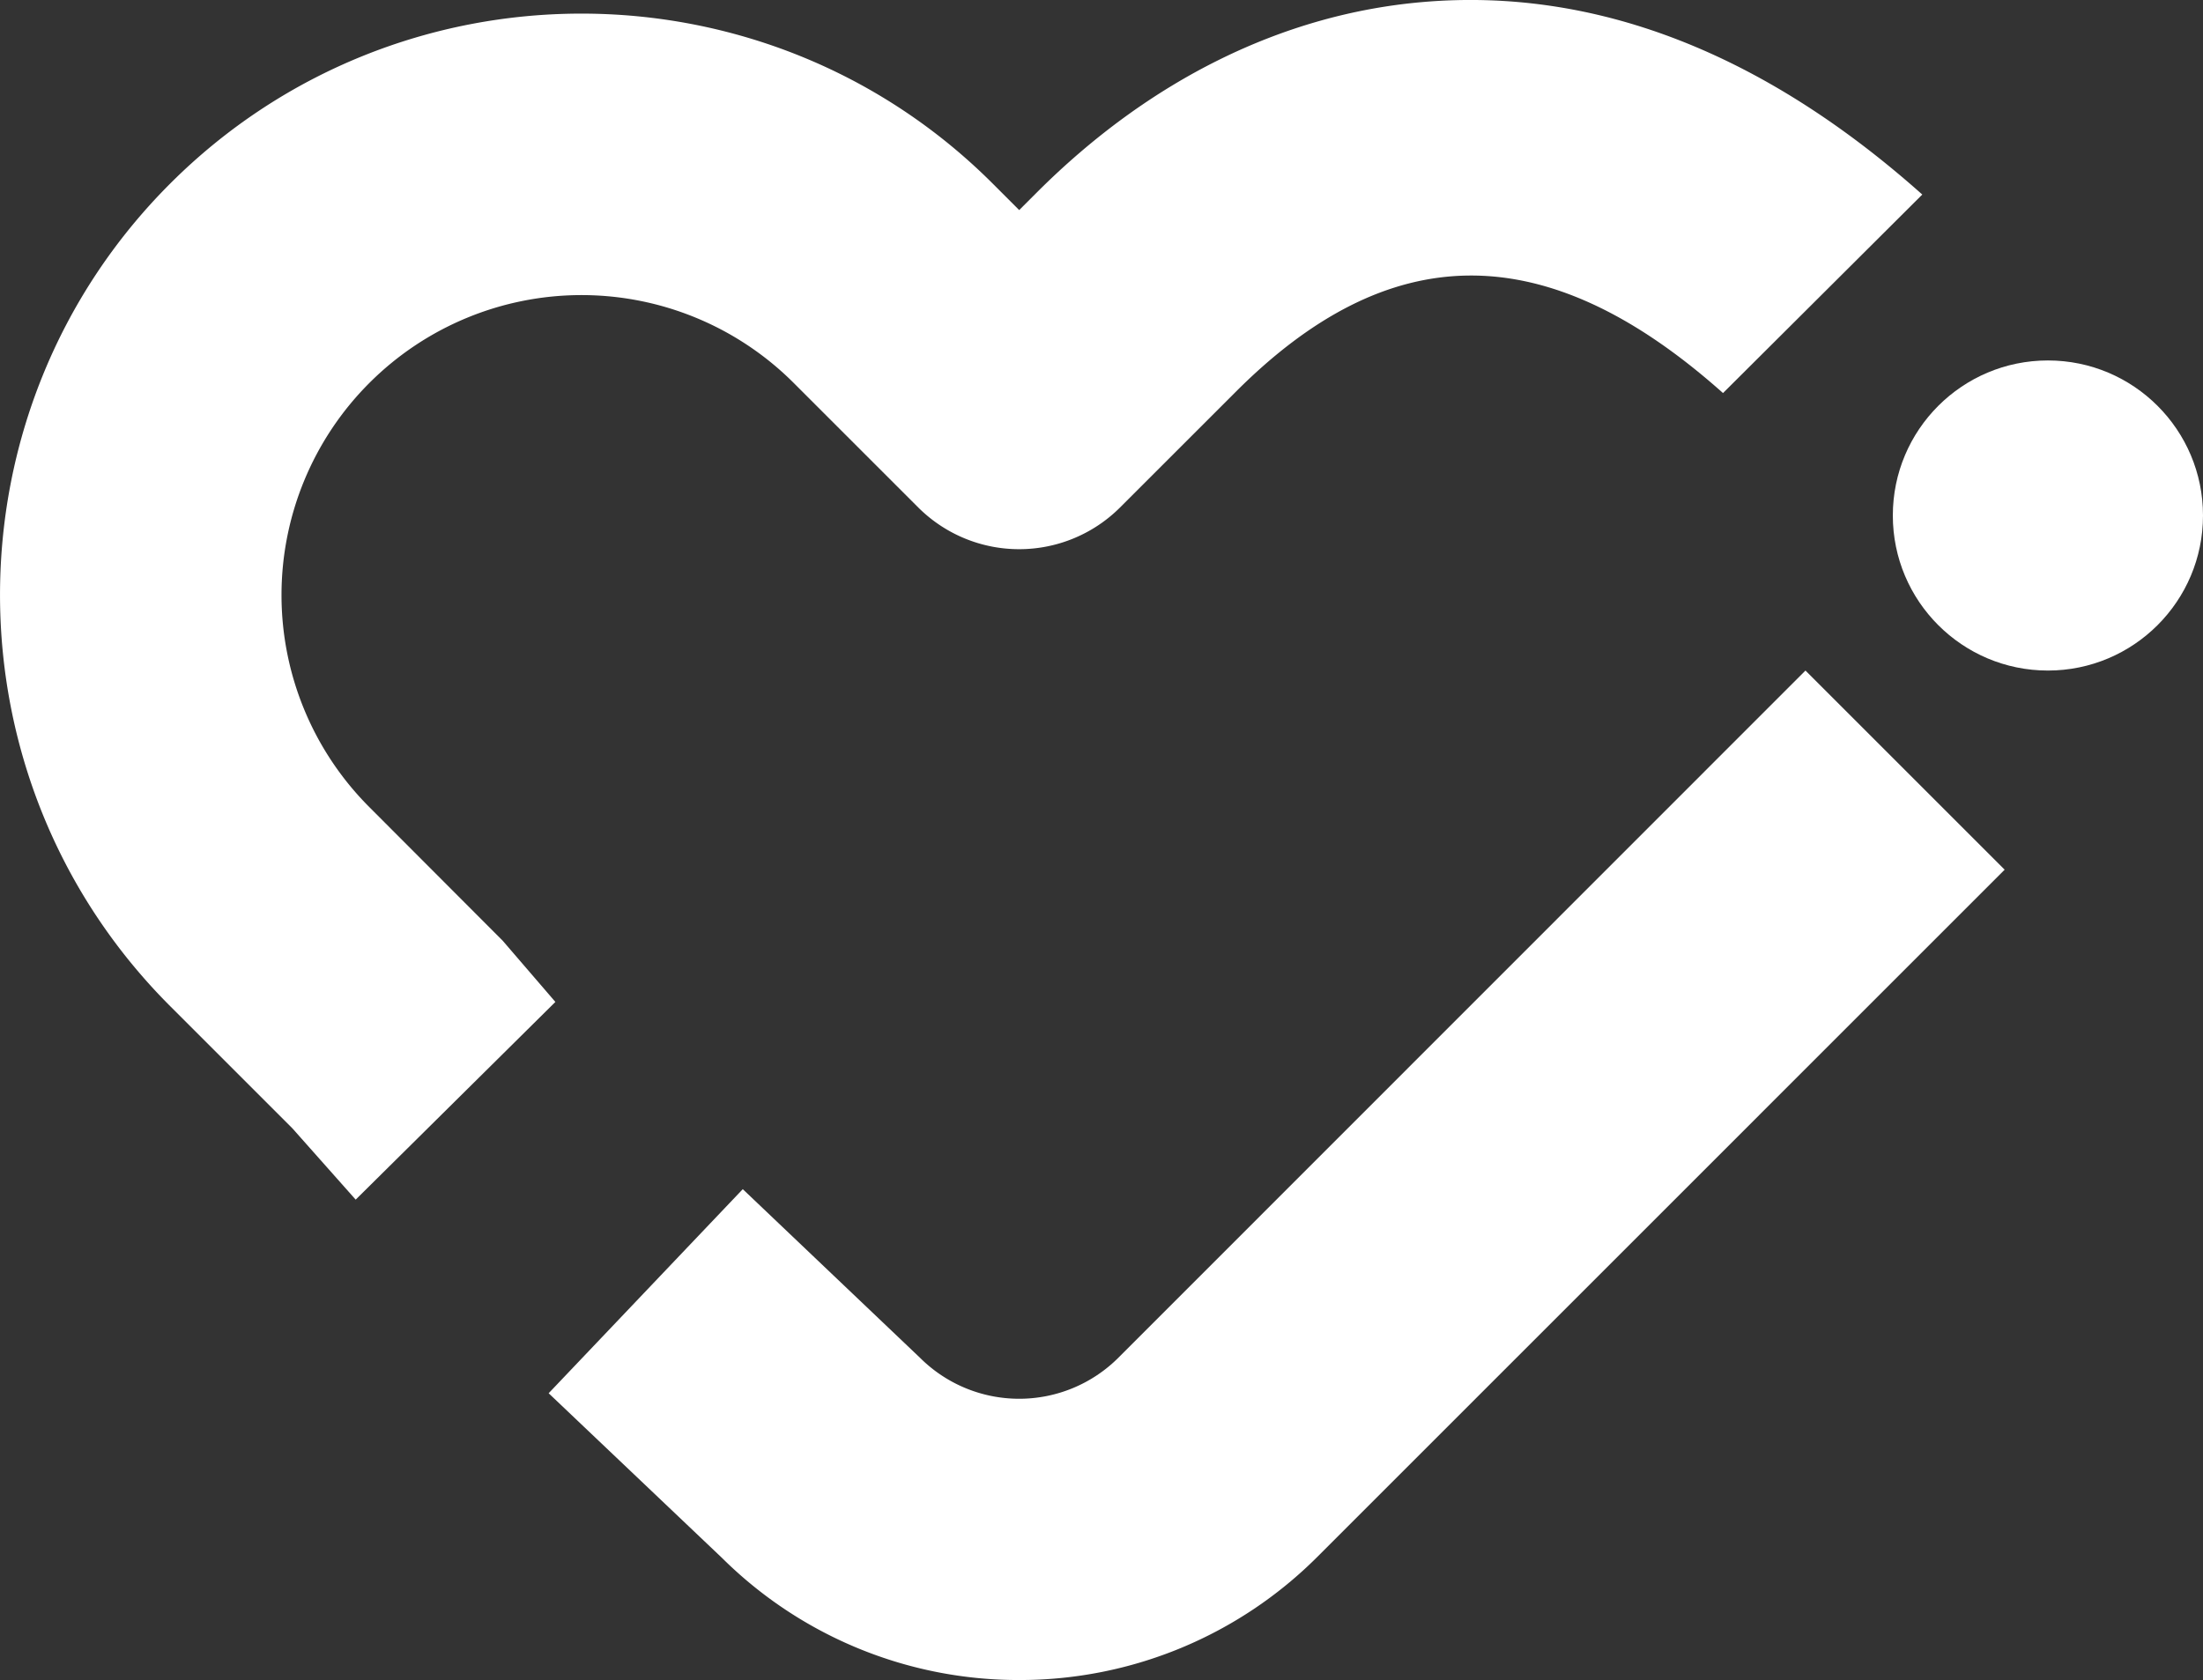
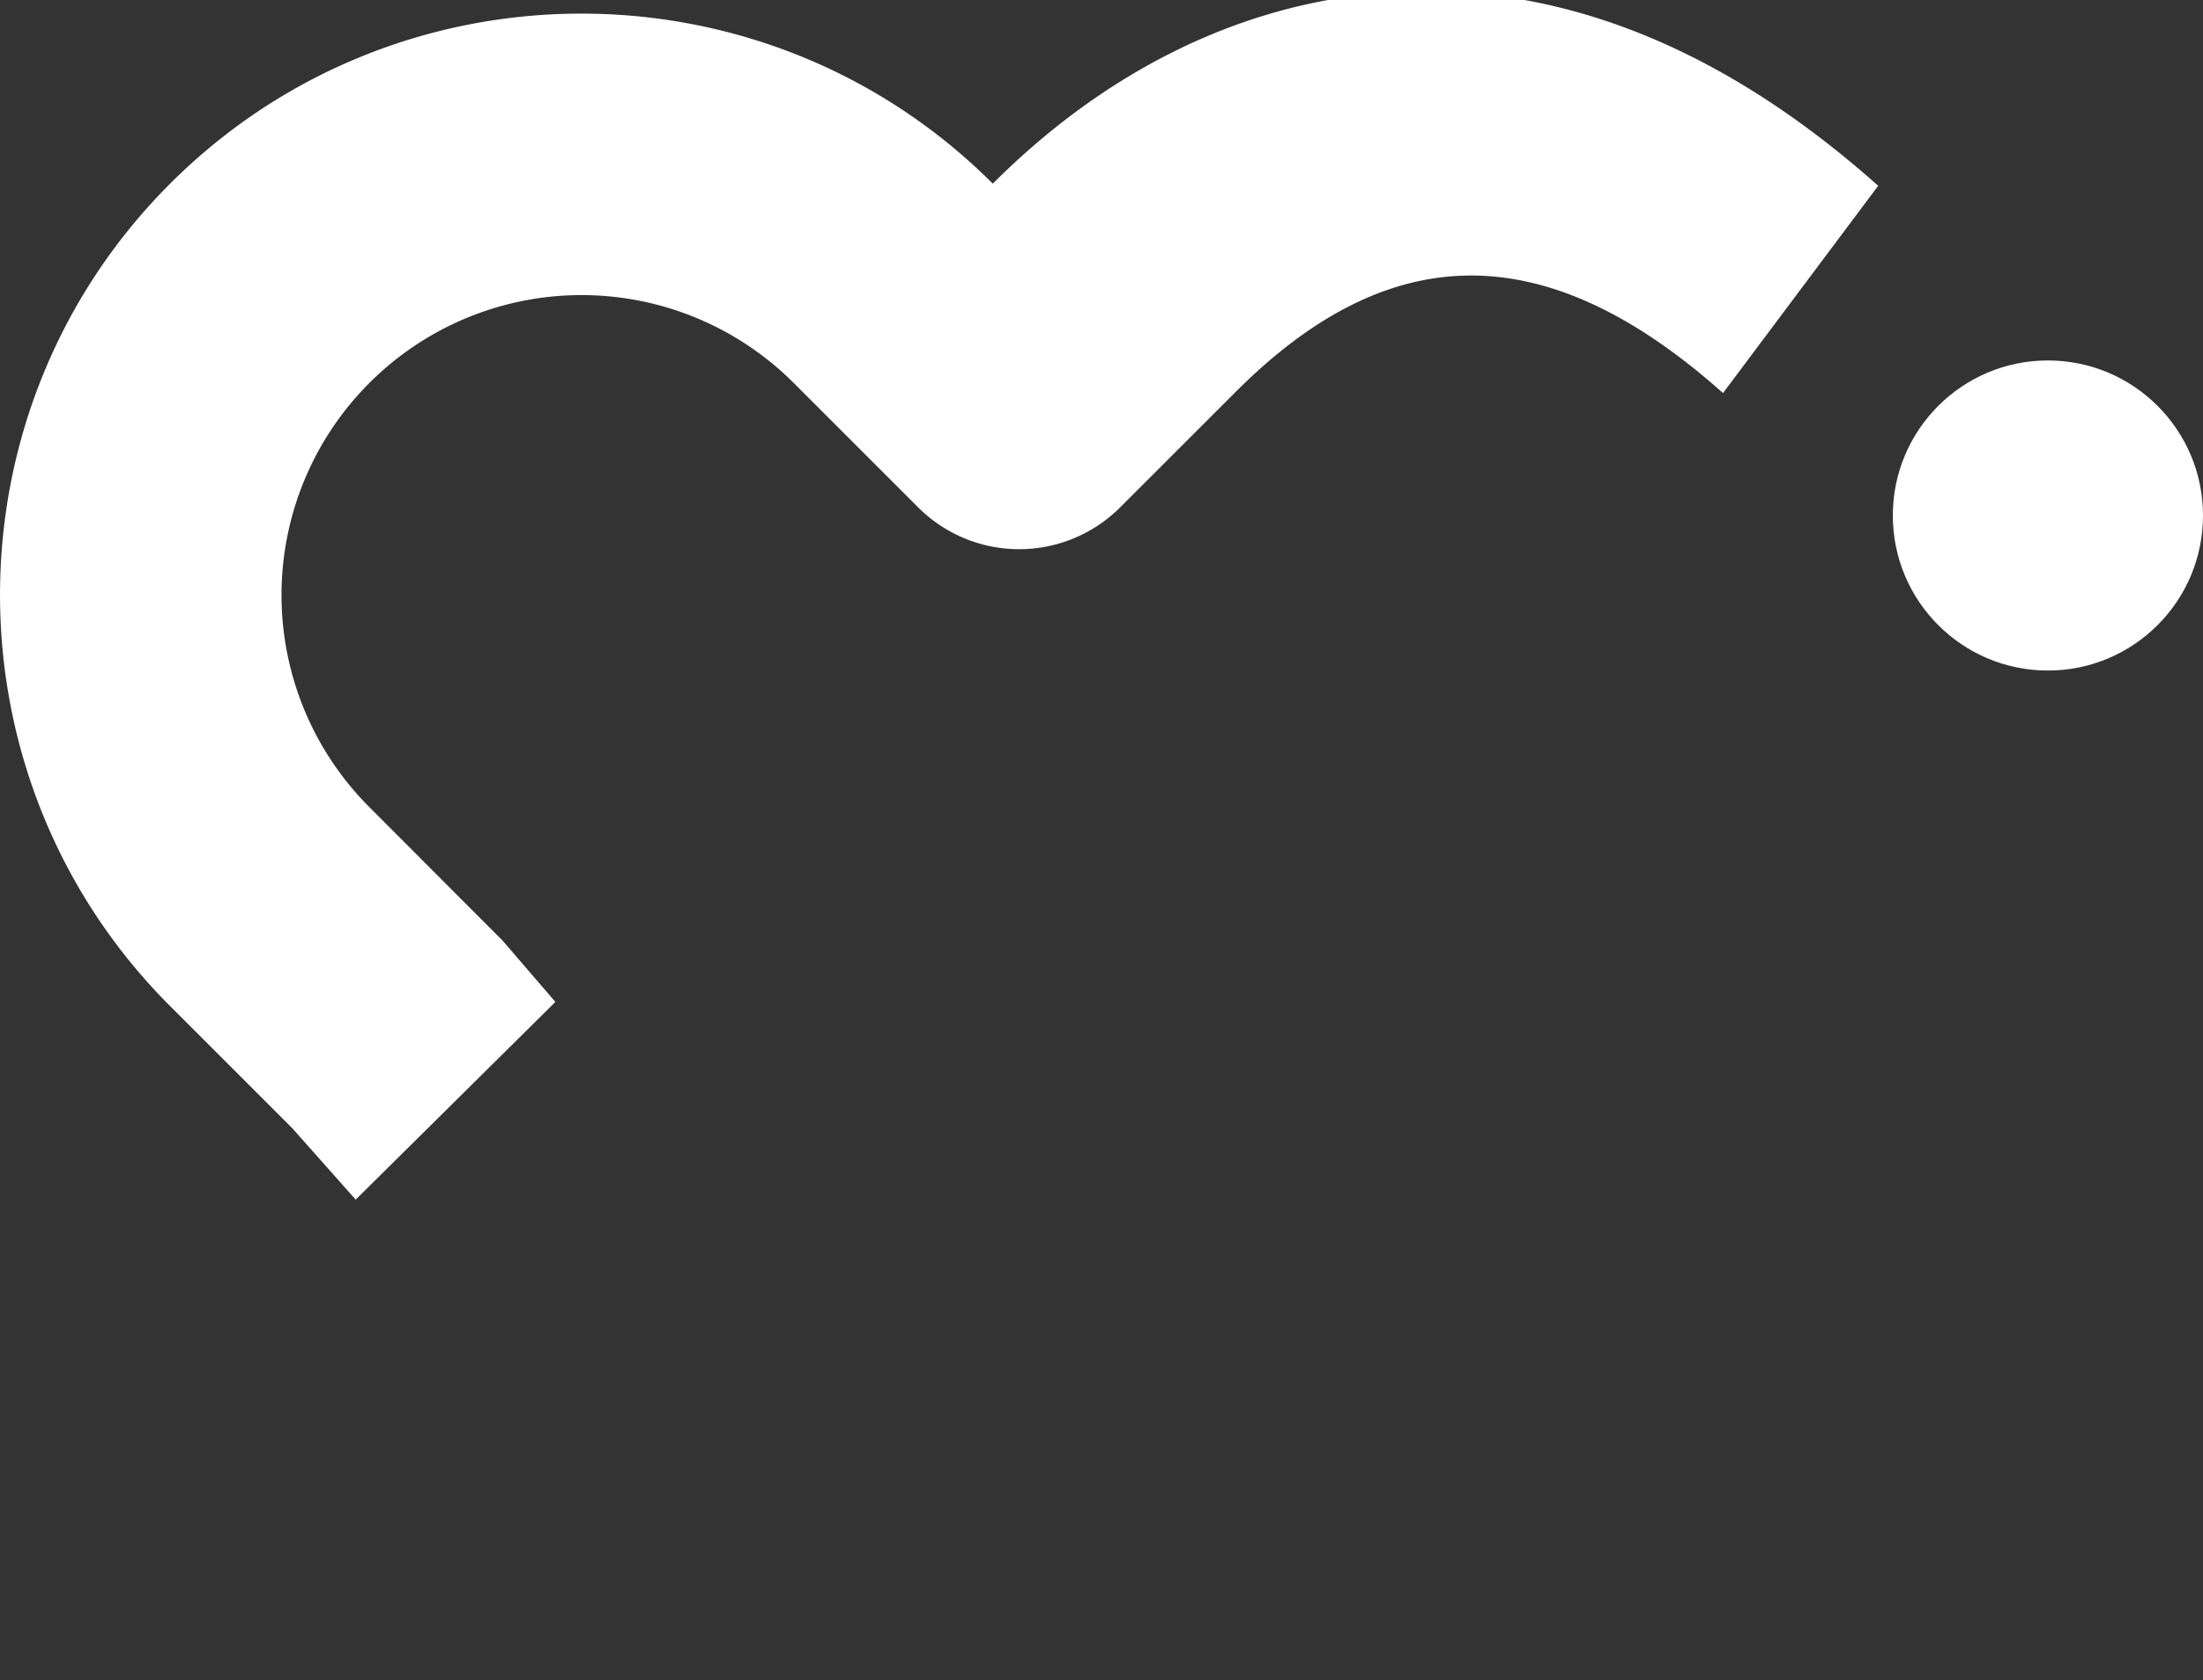
<svg xmlns="http://www.w3.org/2000/svg" id="图层_1" data-name="图层 1" viewBox="0 0 565.92 431.69">
  <rect x="0" y="0" width="565.92" height="431.69" fill="#333333" stroke="none" />
  <defs>
    <style>.cls-1{fill:#fff;}</style>
  </defs>
  <title>白色</title>
-   <path class="cls-1" d="M392.68,509.69a108.06,108.06,0,0,1-76.3-31.35L271.82,436l49.87-52.44,45.5,43.3a36.07,36.07,0,0,0,51,0L594.68,250.3l51.17,51.17L469.33,478A108.07,108.07,0,0,1,392.68,509.69Z" transform="translate(-130.88 -78)" />
-   <path class="cls-1" d="M222.25,386.25,206,367.94l-31.42-31.42c-58.26-58.26-58.26-153.07,0-211.33s153.07-58.26,211.33,0l6.79,6.79,4.54-4.54c28.93-28.92,63.22-45.84,99.16-48.92,44.06-3.78,87.23,12.87,128.29,49.47L573.5,179c-46.15-41.14-86.23-39.26-125.11-.38L418.6,208.4a36.69,36.69,0,0,1-51.83,0l-32-32a77.06,77.06,0,0,0-109,109L260,319.7l13.55,15.75Z" transform="translate(-130.88 -78)" />
+   <path class="cls-1" d="M222.25,386.25,206,367.94l-31.42-31.42c-58.26-58.26-58.26-153.07,0-211.33s153.07-58.26,211.33,0c28.93-28.92,63.22-45.84,99.16-48.92,44.06-3.78,87.23,12.87,128.29,49.47L573.5,179c-46.15-41.14-86.23-39.26-125.11-.38L418.6,208.4a36.69,36.69,0,0,1-51.83,0l-32-32a77.06,77.06,0,0,0-109,109L260,319.7l13.55,15.75Z" transform="translate(-130.88 -78)" />
  <circle class="cls-1" cx="526.08" cy="132.46" r="39.84" />
</svg>